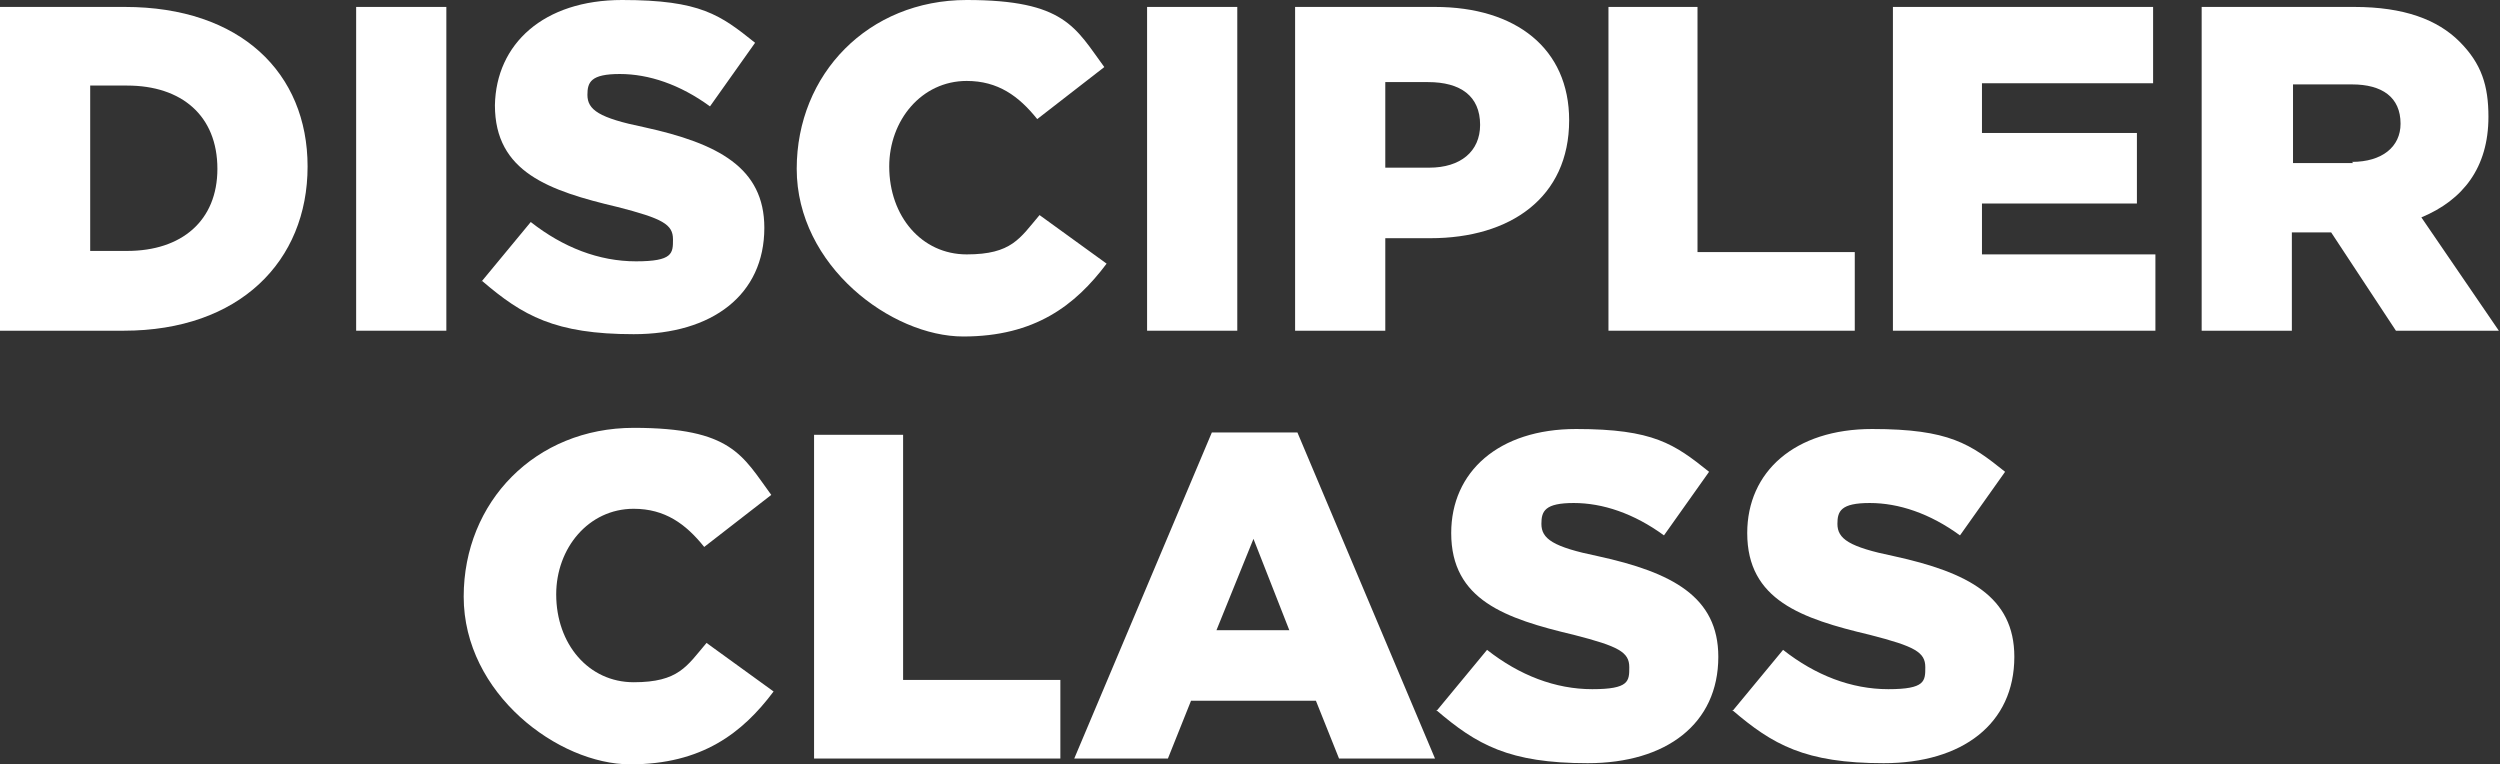
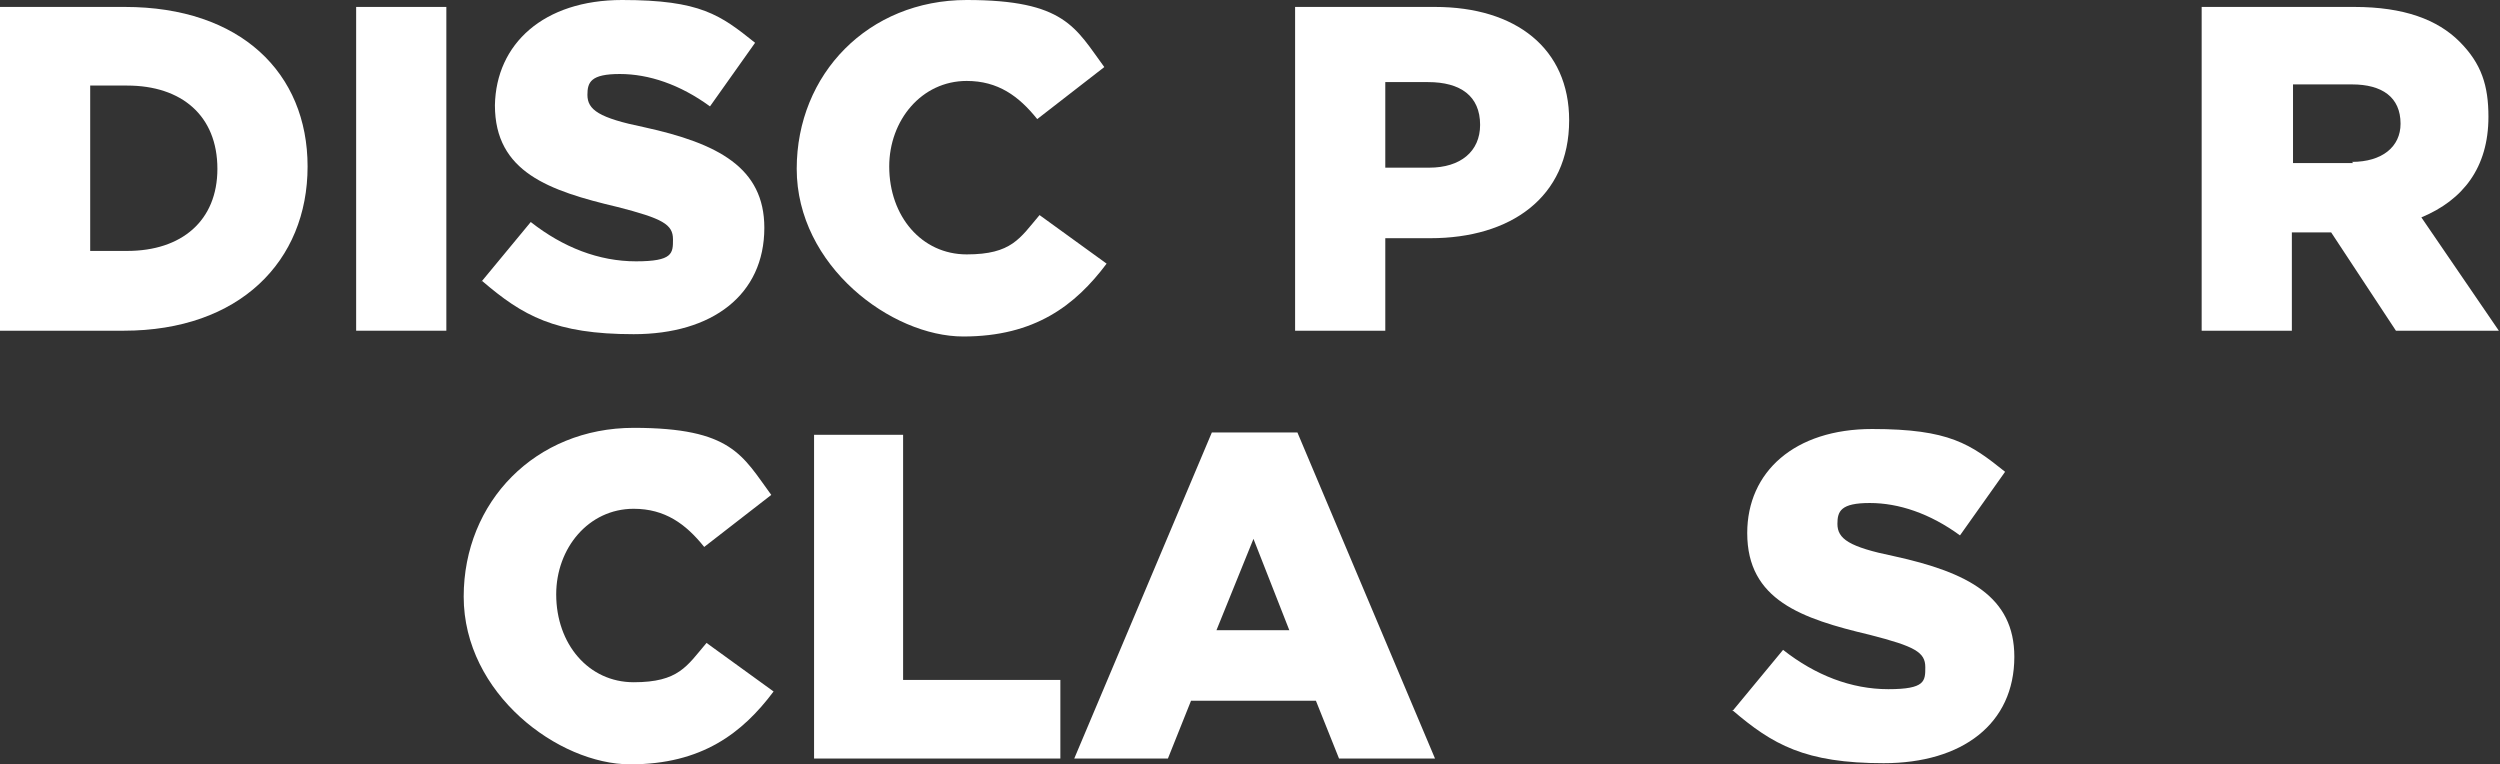
<svg xmlns="http://www.w3.org/2000/svg" id="Layer_1" version="1.1" viewBox="0 0 216.2 66.1">
  <rect x="0" y="0" width="216.2" height="66.1" fill="#333333" stroke="none" />
  <defs>
    <style>
      .st0 {
        fill: #fff;
      }
    </style>
  </defs>
  <path class="st0" d="M0,.6h10.8c10,0,15.8,5.7,15.8,13.8h0c0,8.2-5.9,14.2-15.9,14.2H0V.6ZM7.8,7.4v14.3h3.2c4.7,0,7.8-2.6,7.8-7.1h0c0-4.6-3.1-7.2-7.8-7.2h-3.2Z" />
  <path class="st0" d="M30.8.6h7.8v28h-7.8V.6Z" />
  <path class="st0" d="M41.6,24.4l4.3-5.2c2.8,2.2,5.9,3.4,9.1,3.4s3.2-.7,3.2-1.9h0c0-1.3-.9-1.8-4.8-2.8-5.9-1.4-10.6-3-10.6-8.8h0C42.9,3.8,47,0,53.8,0s8.5,1.3,11.5,3.7l-3.9,5.5c-2.6-1.9-5.3-2.8-7.8-2.8s-2.8.7-2.8,1.8h0c0,1.3,1,2,4.9,2.8,6.4,1.4,10.4,3.5,10.4,8.7h0c0,5.8-4.5,9.2-11.3,9.2s-9.6-1.6-13.1-4.6Z" />
  <path class="st0" d="M68.9,14.6h0c0-8.2,6.2-14.6,14.7-14.6s9.4,2.4,11.9,5.8l-5.8,4.5c-1.6-2-3.4-3.3-6.1-3.3-3.9,0-6.7,3.4-6.7,7.4h0c0,4.3,2.8,7.6,6.7,7.6s4.6-1.4,6.3-3.4l5.8,4.2c-2.7,3.6-6.2,6.3-12.4,6.3s-14.4-6.1-14.4-14.5Z" />
-   <path class="st0" d="M99.2.6h7.8v28h-7.8V.6Z" />
  <path class="st0" d="M112.1.6h12c7,0,11.6,3.6,11.6,9.8h0c0,6.7-5.1,10.2-12,10.2h-3.9v8h-7.8V.6ZM123.6,14.5c2.7,0,4.4-1.4,4.4-3.7h0c0-2.5-1.7-3.7-4.5-3.7h-3.7v7.4h3.7Z" />
-   <path class="st0" d="M139,.6h7.8v21.2h13.6v6.8h-21.3V.6Z" />
-   <path class="st0" d="M163.7.6h22.5v6.6h-14.8v4.3h13.4v6.1h-13.4v4.4h15v6.6h-22.7V.6Z" />
  <path class="st0" d="M190.4.6h13.2c4.3,0,7.2,1.1,9.1,3s2.5,3.8,2.5,6.5h0c0,4.4-2.2,7.2-5.8,8.7l6.7,9.8h-8.9l-5.6-8.5h-3.4v8.5h-7.8V.6ZM203.4,14c2.6,0,4.2-1.3,4.2-3.3h0c0-2.3-1.6-3.4-4.2-3.4h-5.1v6.8h5.2Z" />
  <path class="st0" d="M40.1,51.6h0c0-8.2,6.2-14.6,14.7-14.6s9.4,2.4,11.9,5.8l-5.8,4.5c-1.6-2-3.4-3.3-6.1-3.3-3.9,0-6.7,3.4-6.7,7.4h0c0,4.3,2.8,7.6,6.7,7.6s4.6-1.4,6.3-3.4l5.8,4.2c-2.7,3.6-6.2,6.3-12.4,6.3s-14.4-6.1-14.4-14.5Z" />
  <path class="st0" d="M70.3,37.6h7.8v21.2h13.6v6.8h-21.3v-28Z" />
  <path class="st0" d="M104.7,37.4h7.5l11.9,28.2h-8.3l-2-5h-10.8l-2,5h-8.1l11.9-28.2ZM111.5,54.5l-3.1-7.9-3.2,7.9h6.3Z" />
-   <path class="st0" d="M124.3,61.4l4.3-5.2c2.8,2.2,5.9,3.4,9.1,3.4s3.2-.7,3.2-1.9h0c0-1.3-.9-1.8-4.8-2.8-5.9-1.4-10.6-3-10.6-8.8h0c0-5.3,4.1-9,10.8-9s8.5,1.3,11.5,3.7l-3.9,5.5c-2.6-1.9-5.3-2.8-7.8-2.8s-2.8.7-2.8,1.8h0c0,1.3,1,2,4.9,2.8,6.4,1.4,10.4,3.5,10.4,8.7h0c0,5.8-4.5,9.2-11.3,9.2s-9.6-1.6-13.1-4.6Z" />
  <path class="st0" d="M149.9,61.4l4.3-5.2c2.8,2.2,5.9,3.4,9.1,3.4s3.2-.7,3.2-1.9h0c0-1.3-.9-1.8-4.8-2.8-5.9-1.4-10.6-3-10.6-8.8h0c0-5.3,4.1-9,10.8-9s8.5,1.3,11.5,3.7l-3.9,5.5c-2.6-1.9-5.3-2.8-7.8-2.8s-2.8.7-2.8,1.8h0c0,1.3,1,2,4.9,2.8,6.4,1.4,10.4,3.5,10.4,8.7h0c0,5.8-4.5,9.2-11.3,9.2s-9.6-1.6-13.1-4.6Z" />
</svg>